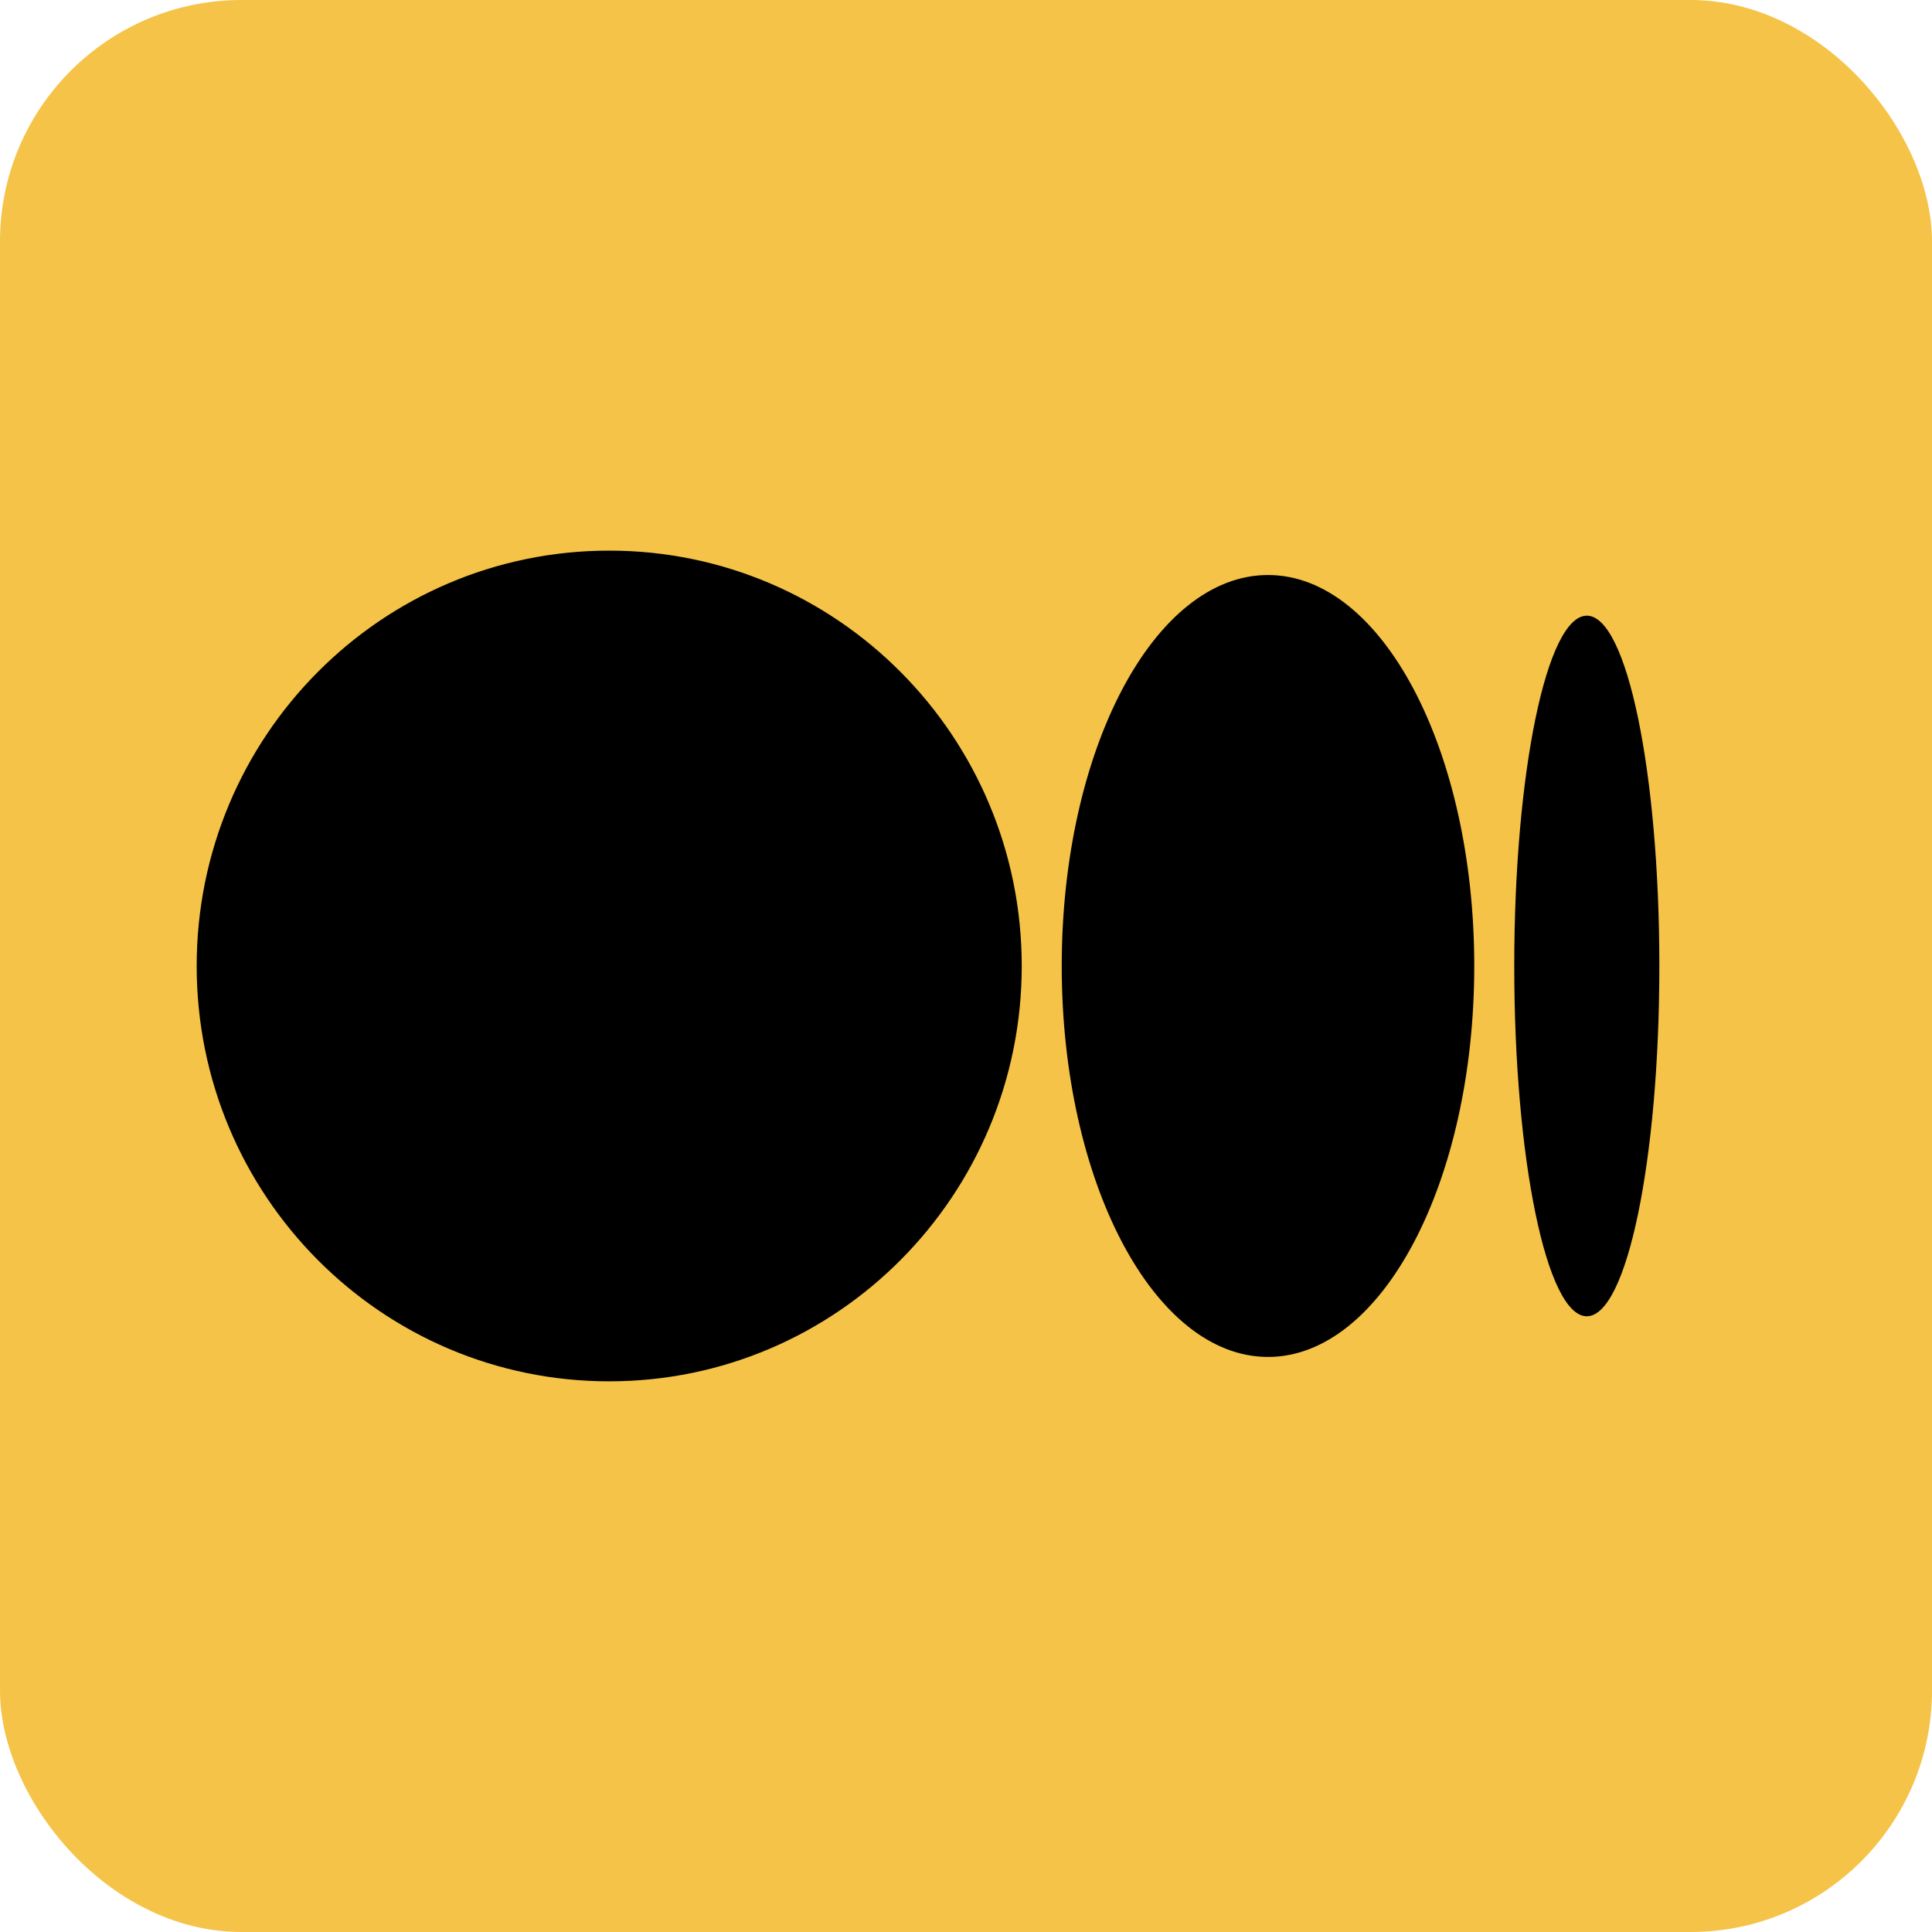
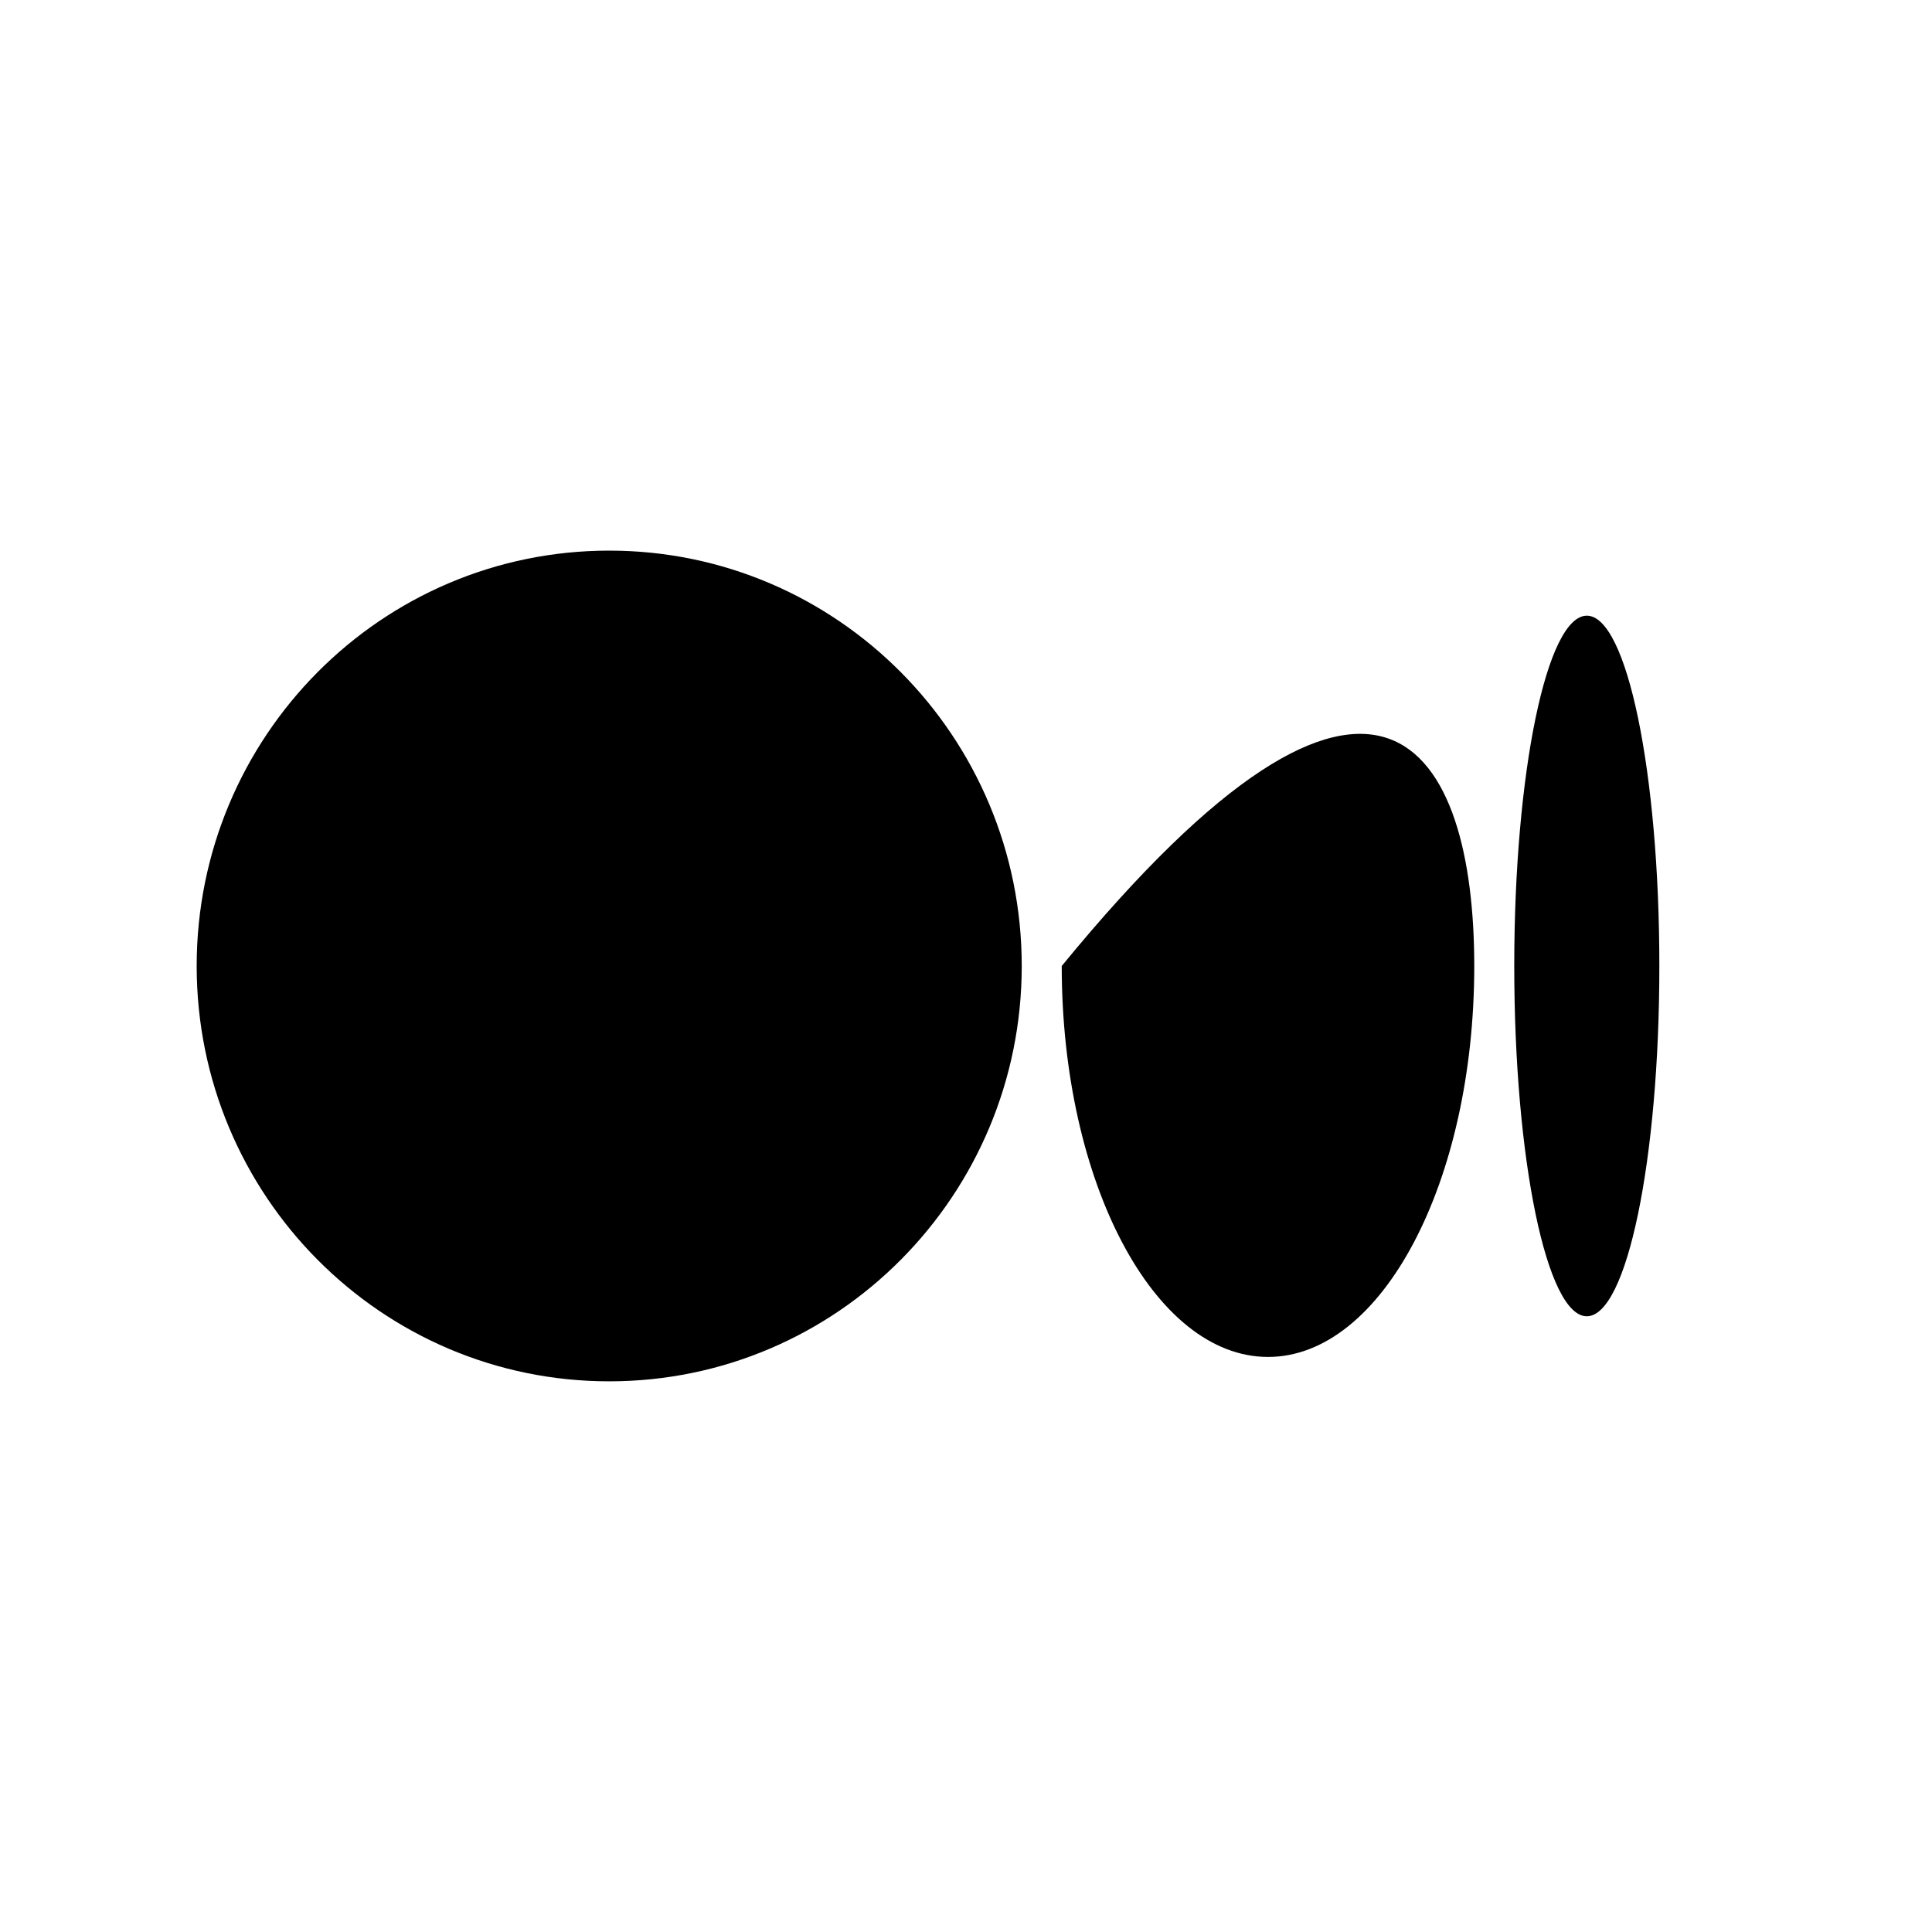
<svg xmlns="http://www.w3.org/2000/svg" width="40" height="40" viewBox="0 0 40 40" fill="none">
-   <rect width="40" height="40" rx="5" fill="#F5C347" />
-   <path d="M21.154 20C21.154 24.749 17.33 28.599 12.613 28.599C7.896 28.599 4.072 24.75 4.072 20C4.072 15.249 7.896 11.4 12.613 11.4C17.33 11.4 21.154 15.25 21.154 20ZM30.523 20C30.523 24.47 28.611 28.094 26.253 28.094C23.894 28.094 21.982 24.469 21.982 20C21.982 15.53 23.894 11.905 26.253 11.905C28.611 11.905 30.523 15.53 30.523 20ZM34.355 20C34.355 24.005 33.683 27.252 32.853 27.252C32.024 27.252 31.351 24.004 31.351 20C31.351 15.995 32.024 12.747 32.854 12.747C33.683 12.747 34.355 15.994 34.355 20Z" fill="black" />
+   <path d="M21.154 20C21.154 24.749 17.33 28.599 12.613 28.599C7.896 28.599 4.072 24.75 4.072 20C4.072 15.249 7.896 11.4 12.613 11.4C17.33 11.4 21.154 15.25 21.154 20ZM30.523 20C30.523 24.47 28.611 28.094 26.253 28.094C23.894 28.094 21.982 24.469 21.982 20C28.611 11.905 30.523 15.53 30.523 20ZM34.355 20C34.355 24.005 33.683 27.252 32.853 27.252C32.024 27.252 31.351 24.004 31.351 20C31.351 15.995 32.024 12.747 32.854 12.747C33.683 12.747 34.355 15.994 34.355 20Z" fill="black" />
</svg>